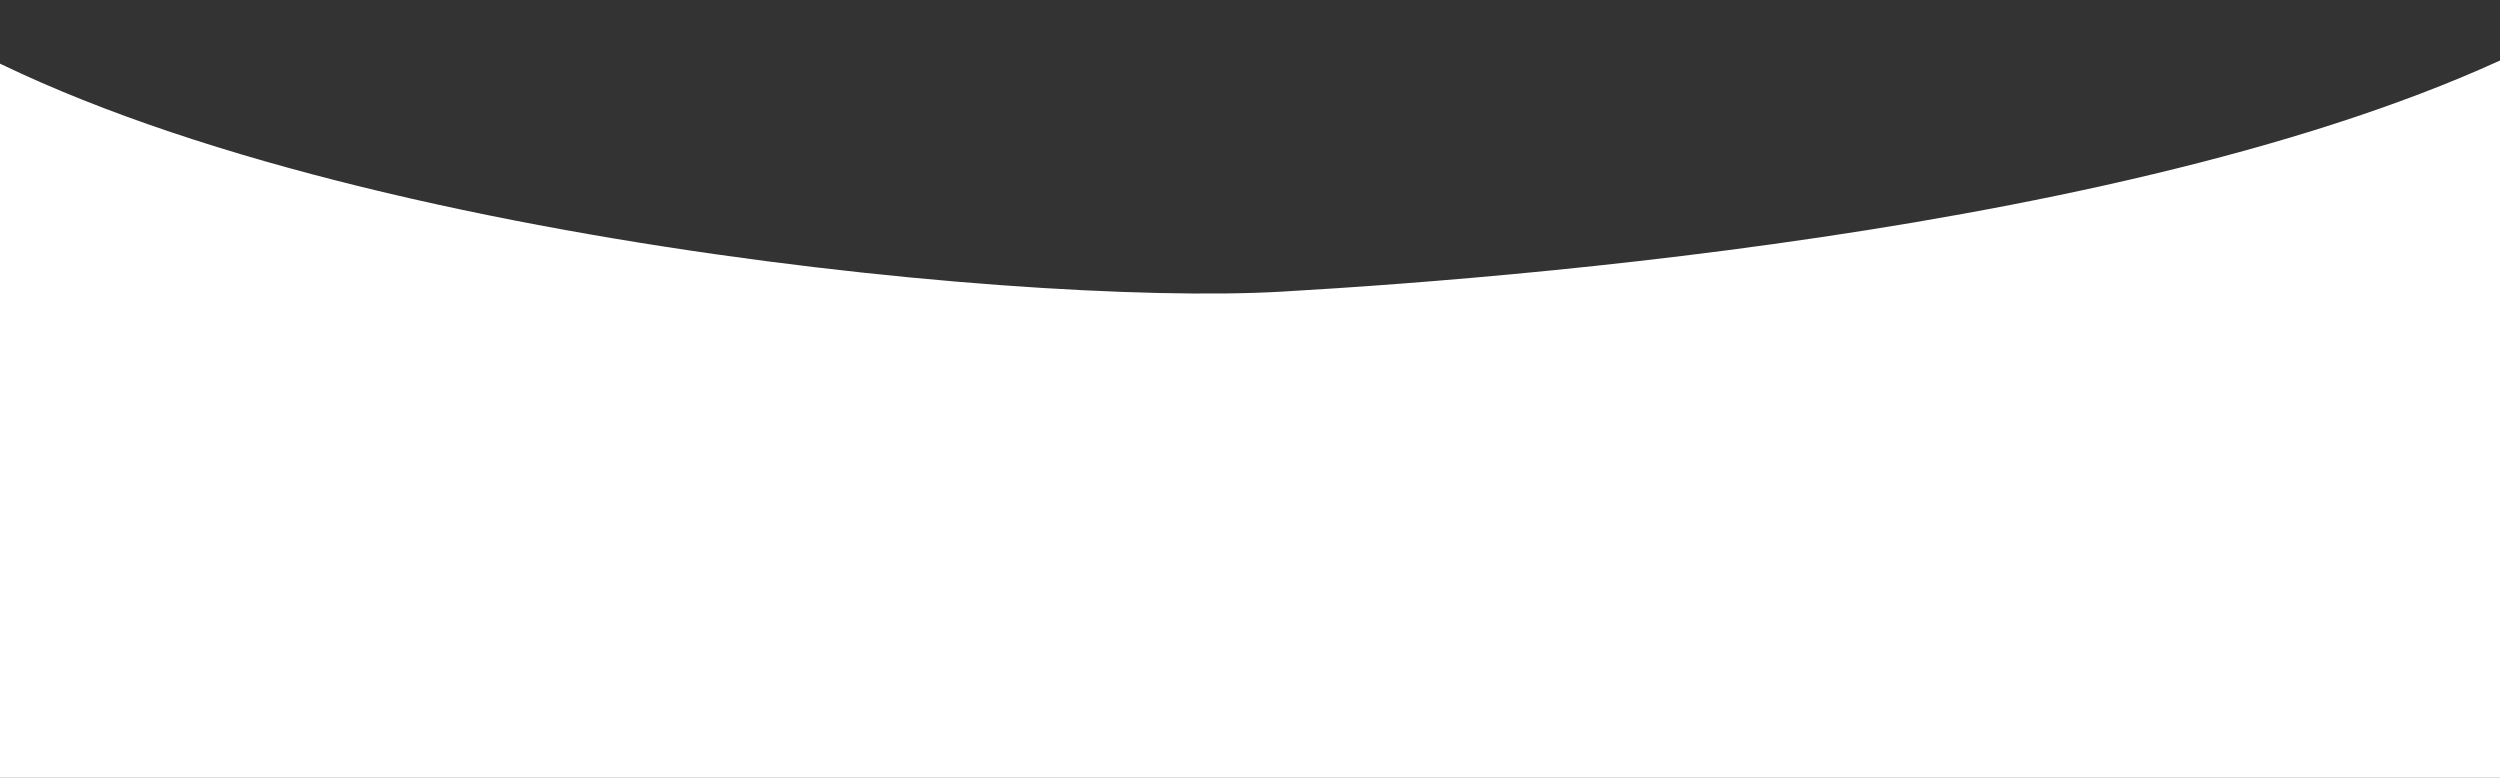
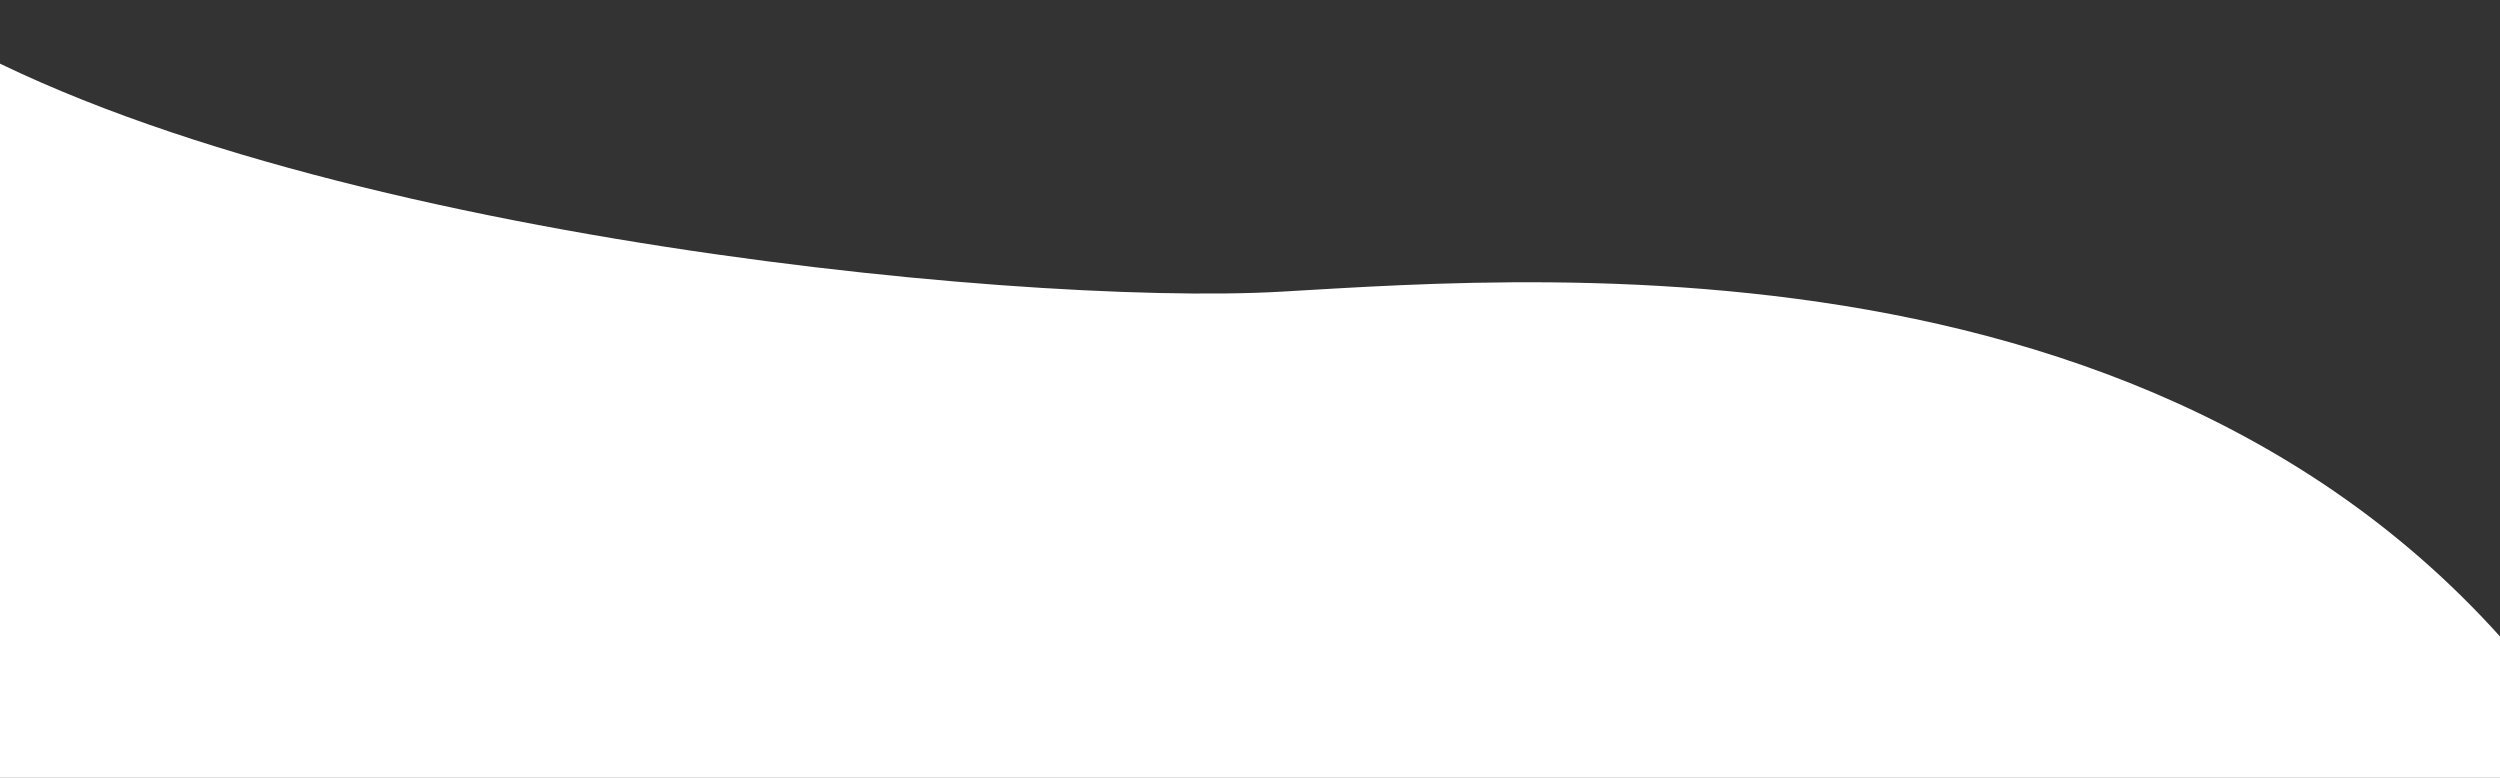
<svg xmlns="http://www.w3.org/2000/svg" width="360" height="112" viewBox="0 0 360 112" fill="none">
  <rect x="0" y="0" width="360" height="112" fill="#333333" stroke="none" />
-   <path d="M184.5 42C145.999 44.212 33.554 33.187 -15 0.694V112H375.148V0.694C325.737 31.343 223.001 39.788 184.5 42Z" fill="white" />
+   <path d="M184.5 42C145.999 44.212 33.554 33.187 -15 0.694V112H375.148C325.737 31.343 223.001 39.788 184.5 42Z" fill="white" />
</svg>